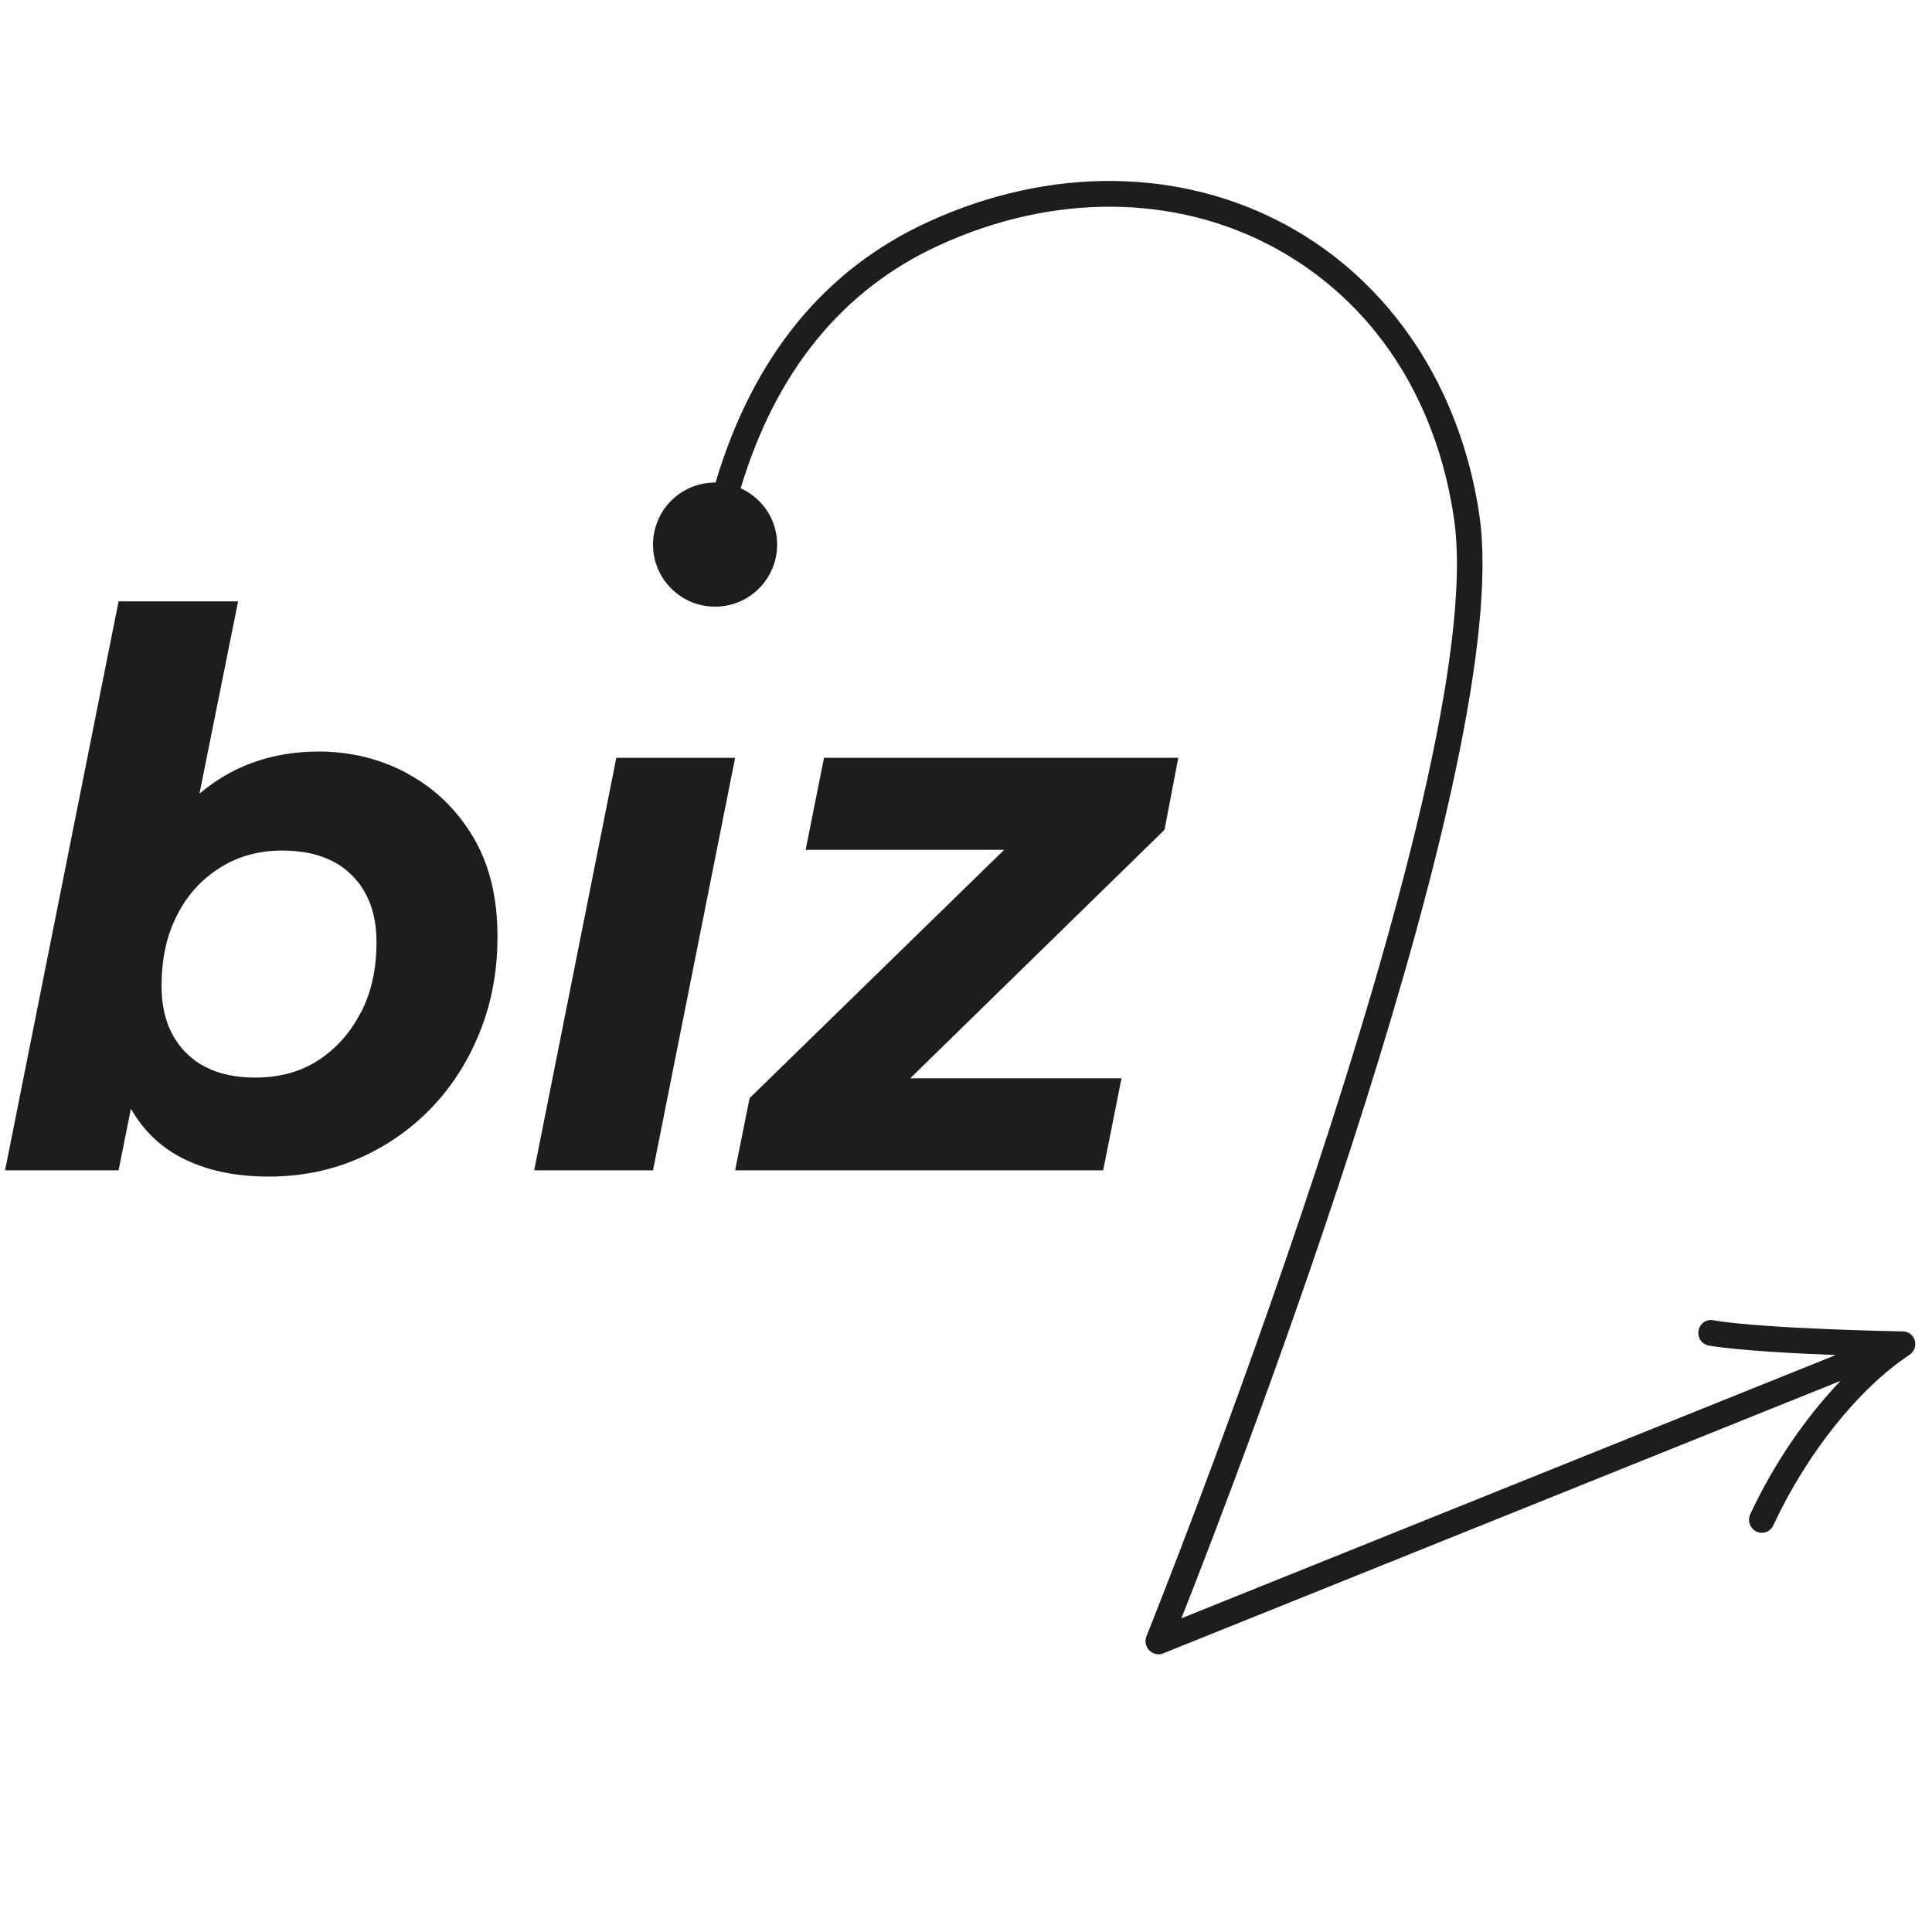
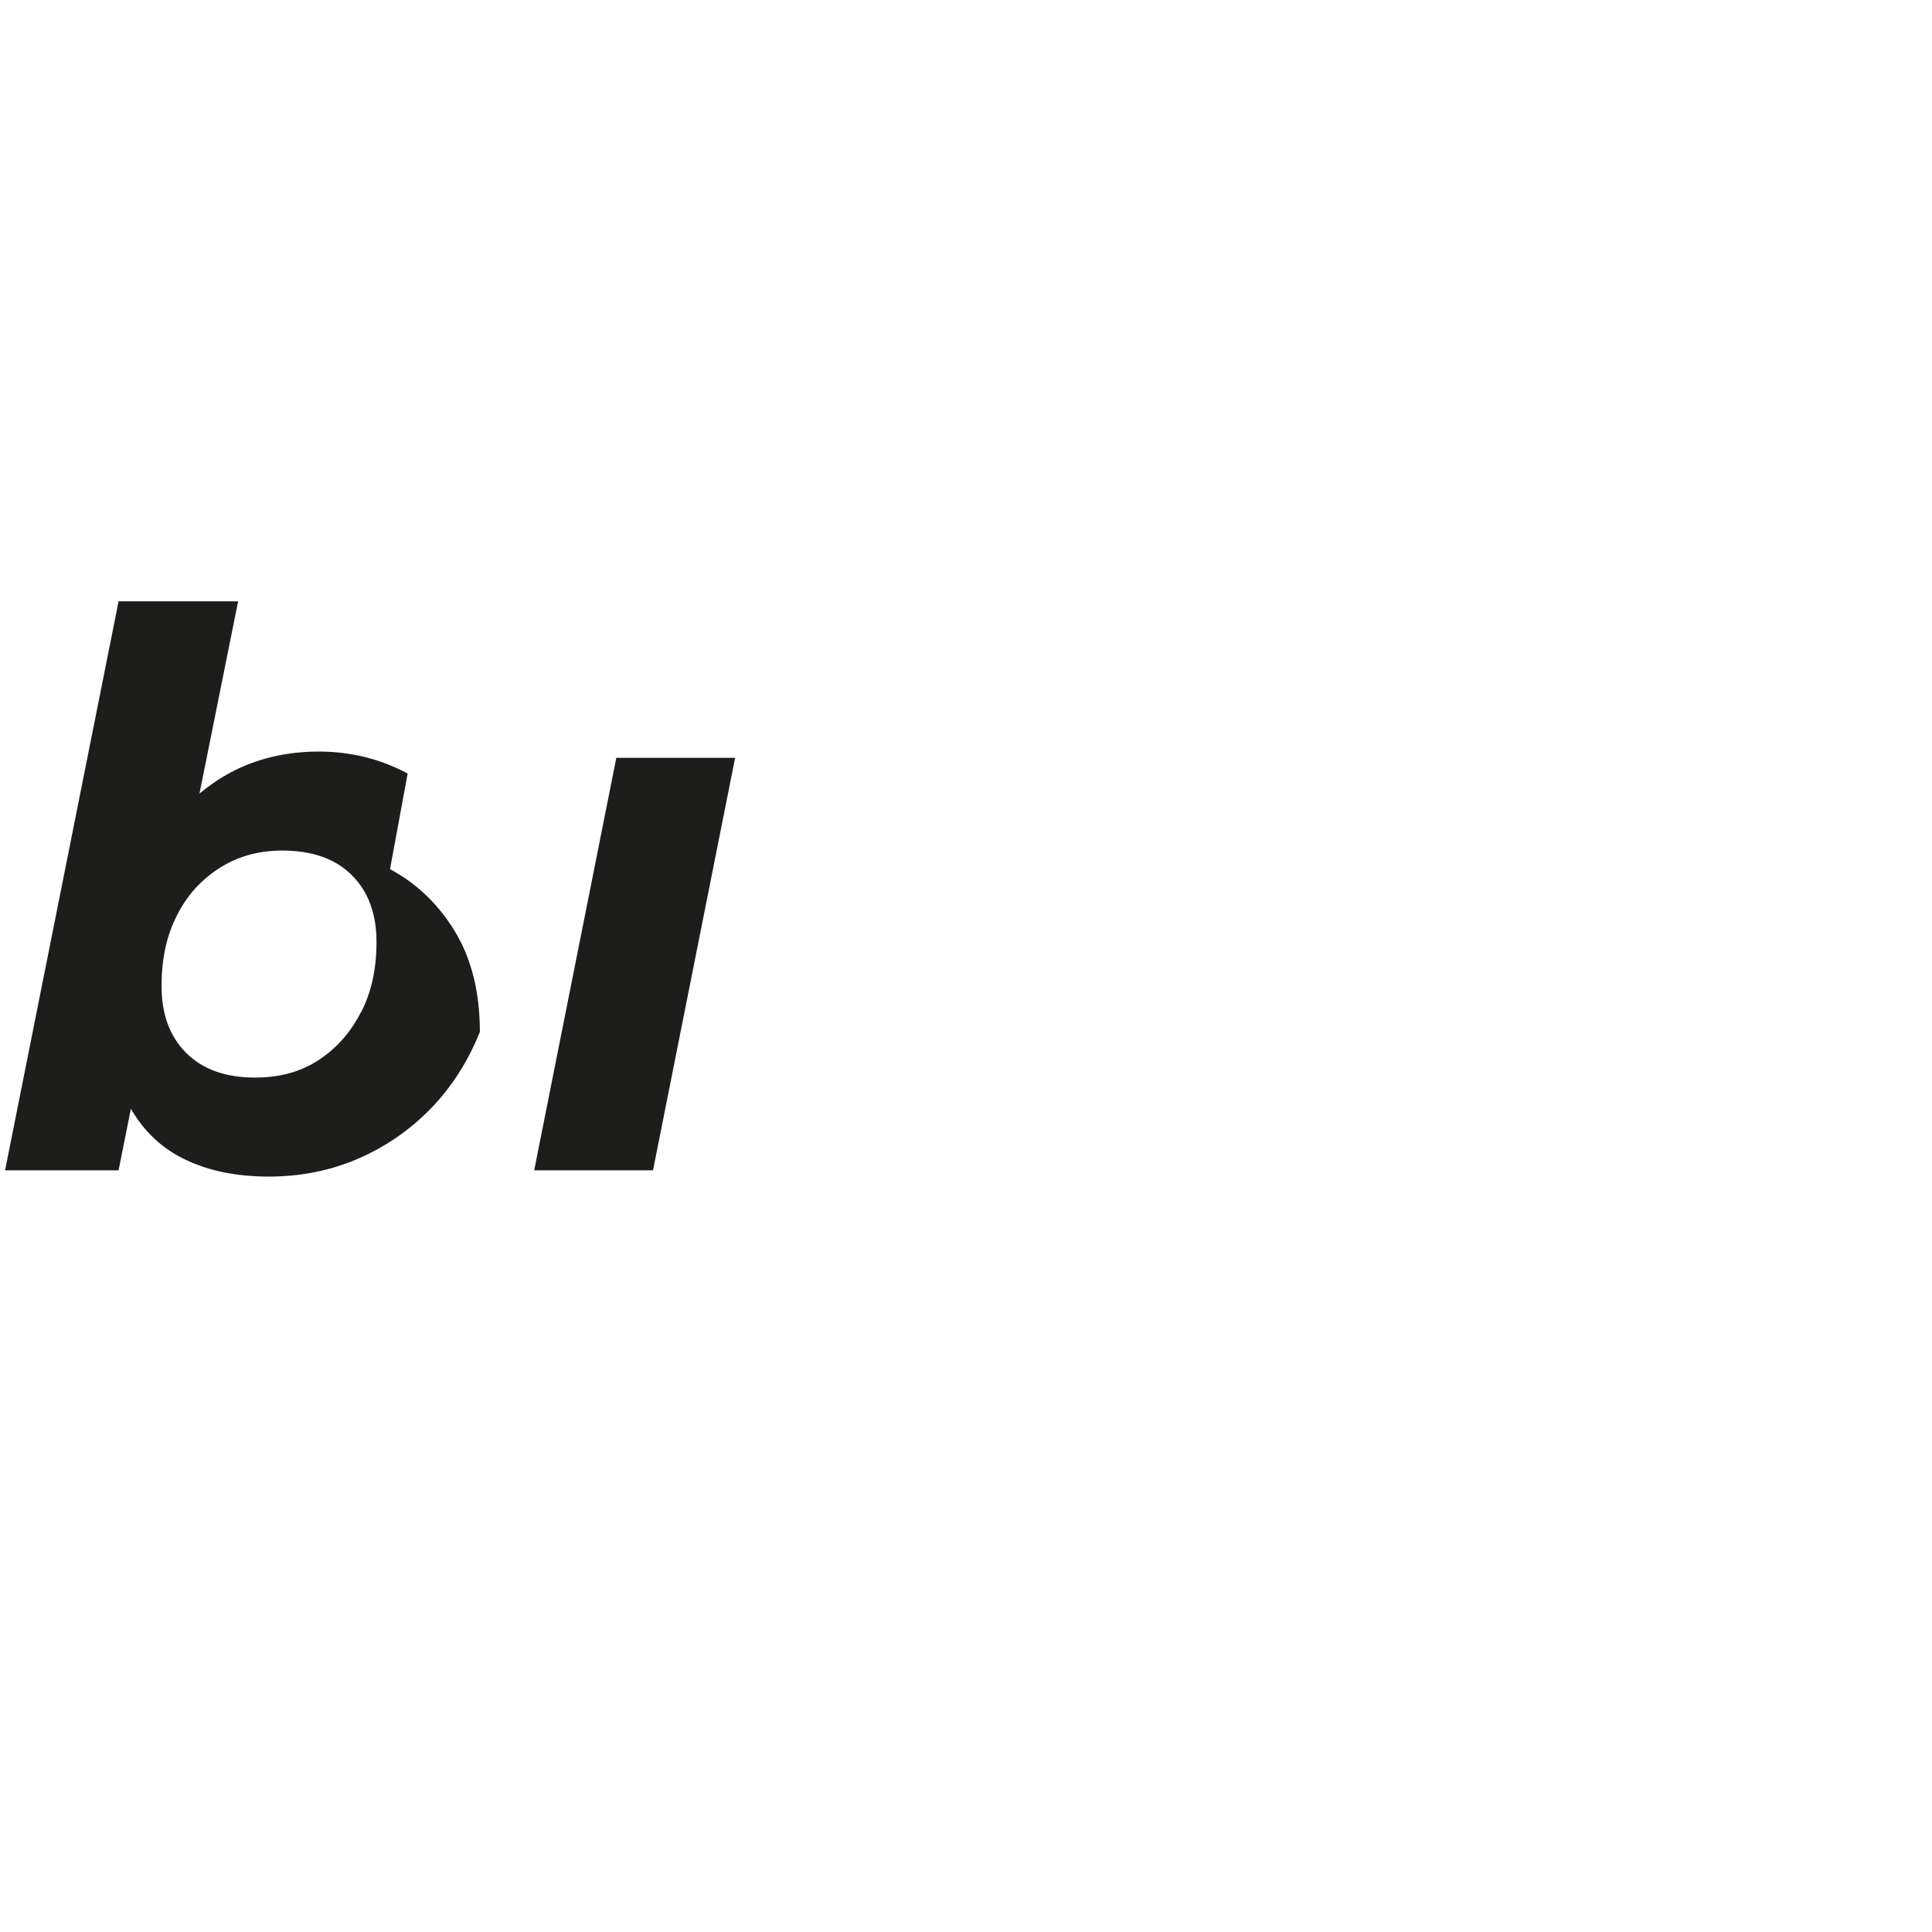
<svg xmlns="http://www.w3.org/2000/svg" id="Ebene_1" viewBox="0 0 80 80">
  <defs>
    <style>.cls-1{fill:#1d1e1c;}</style>
  </defs>
-   <path class="cls-1" d="m78.78,55.13c-.06,0-5.69-.1-7.84-.46-.3-.06-.56.15-.61.44-.05.29.15.56.44.61,1.23.2,3.45.32,5.24.39l-27.09,10.9c2.49-6.31,13.79-35.68,12.34-45.66-.77-5.3-3.68-9.68-7.98-12.02-4.41-2.4-9.82-2.45-14.85-.14-4.32,1.98-7.26,5.62-8.8,10.79,0,0-.01,0-.02,0-1.42,0-2.57,1.15-2.57,2.57s1.15,2.57,2.57,2.57,2.57-1.15,2.57-2.57c0-1.04-.62-1.93-1.51-2.33,1.45-4.83,4.2-8.22,8.21-10.06,4.72-2.17,9.79-2.13,13.9.1,4.06,2.21,6.7,6.2,7.43,11.24,1.55,10.69-12.6,45.91-12.74,46.26-.08.2-.03.42.12.58.1.1.24.16.38.16.07,0,.13-.01.2-.04l28.04-11.28c-1.43,1.5-2.76,3.42-3.74,5.53-.12.27,0,.58.26.71.07.03.15.05.22.05.2,0,.39-.11.48-.31,1.39-2.99,3.56-5.69,5.64-7.06.19-.13.28-.37.22-.59-.06-.22-.27-.38-.5-.38Z" />
-   <path class="cls-1" d="m16.88,32.03c-1.12-.6-2.35-.91-3.68-.91s-2.57.29-3.64.86c-.47.25-.9.55-1.3.88l1.6-7.96h-4.95L.21,48.46h4.7l.51-2.55c.54.94,1.29,1.65,2.26,2.11.98.47,2.13.7,3.45.7s2.57-.25,3.72-.75c1.14-.5,2.14-1.19,3-2.08.86-.89,1.53-1.94,2.02-3.16s.73-2.53.73-3.95c0-1.63-.34-3.01-1.02-4.14-.68-1.13-1.58-2-2.7-2.6Zm-1.95,9.91c-.43.84-1.02,1.49-1.76,1.97-.74.48-1.61.71-2.6.71-1.23,0-2.18-.34-2.86-1.02-.68-.68-1.02-1.6-1.02-2.76s.21-2.1.64-2.94c.42-.84,1.02-1.49,1.78-1.97.76-.48,1.62-.71,2.57-.71,1.25,0,2.21.34,2.89,1.02.68.68,1.02,1.6,1.02,2.76s-.22,2.1-.65,2.94Z" />
+   <path class="cls-1" d="m16.88,32.03c-1.12-.6-2.35-.91-3.68-.91s-2.57.29-3.64.86c-.47.25-.9.55-1.3.88l1.6-7.96h-4.95L.21,48.46h4.7l.51-2.55c.54.94,1.29,1.65,2.26,2.11.98.47,2.13.7,3.45.7s2.57-.25,3.72-.75c1.14-.5,2.14-1.19,3-2.08.86-.89,1.53-1.94,2.02-3.16c0-1.63-.34-3.01-1.02-4.14-.68-1.13-1.58-2-2.7-2.6Zm-1.95,9.91c-.43.84-1.02,1.49-1.76,1.97-.74.48-1.61.71-2.6.71-1.23,0-2.18-.34-2.86-1.02-.68-.68-1.02-1.6-1.02-2.76s.21-2.1.64-2.94c.42-.84,1.02-1.49,1.78-1.97.76-.48,1.62-.71,2.57-.71,1.25,0,2.21.34,2.89,1.02.68.68,1.02,1.6,1.02,2.76s-.22,2.1-.65,2.94Z" />
  <polygon class="cls-1" points="25.52 31.38 22.12 48.46 27.04 48.46 30.44 31.38 25.52 31.38" />
-   <polygon class="cls-1" points="48.79 31.38 34.12 31.38 33.36 35.19 41.58 35.19 31.04 45.47 30.44 48.46 45.68 48.46 46.44 44.65 37.69 44.65 48.22 34.36 48.79 31.38" />
</svg>